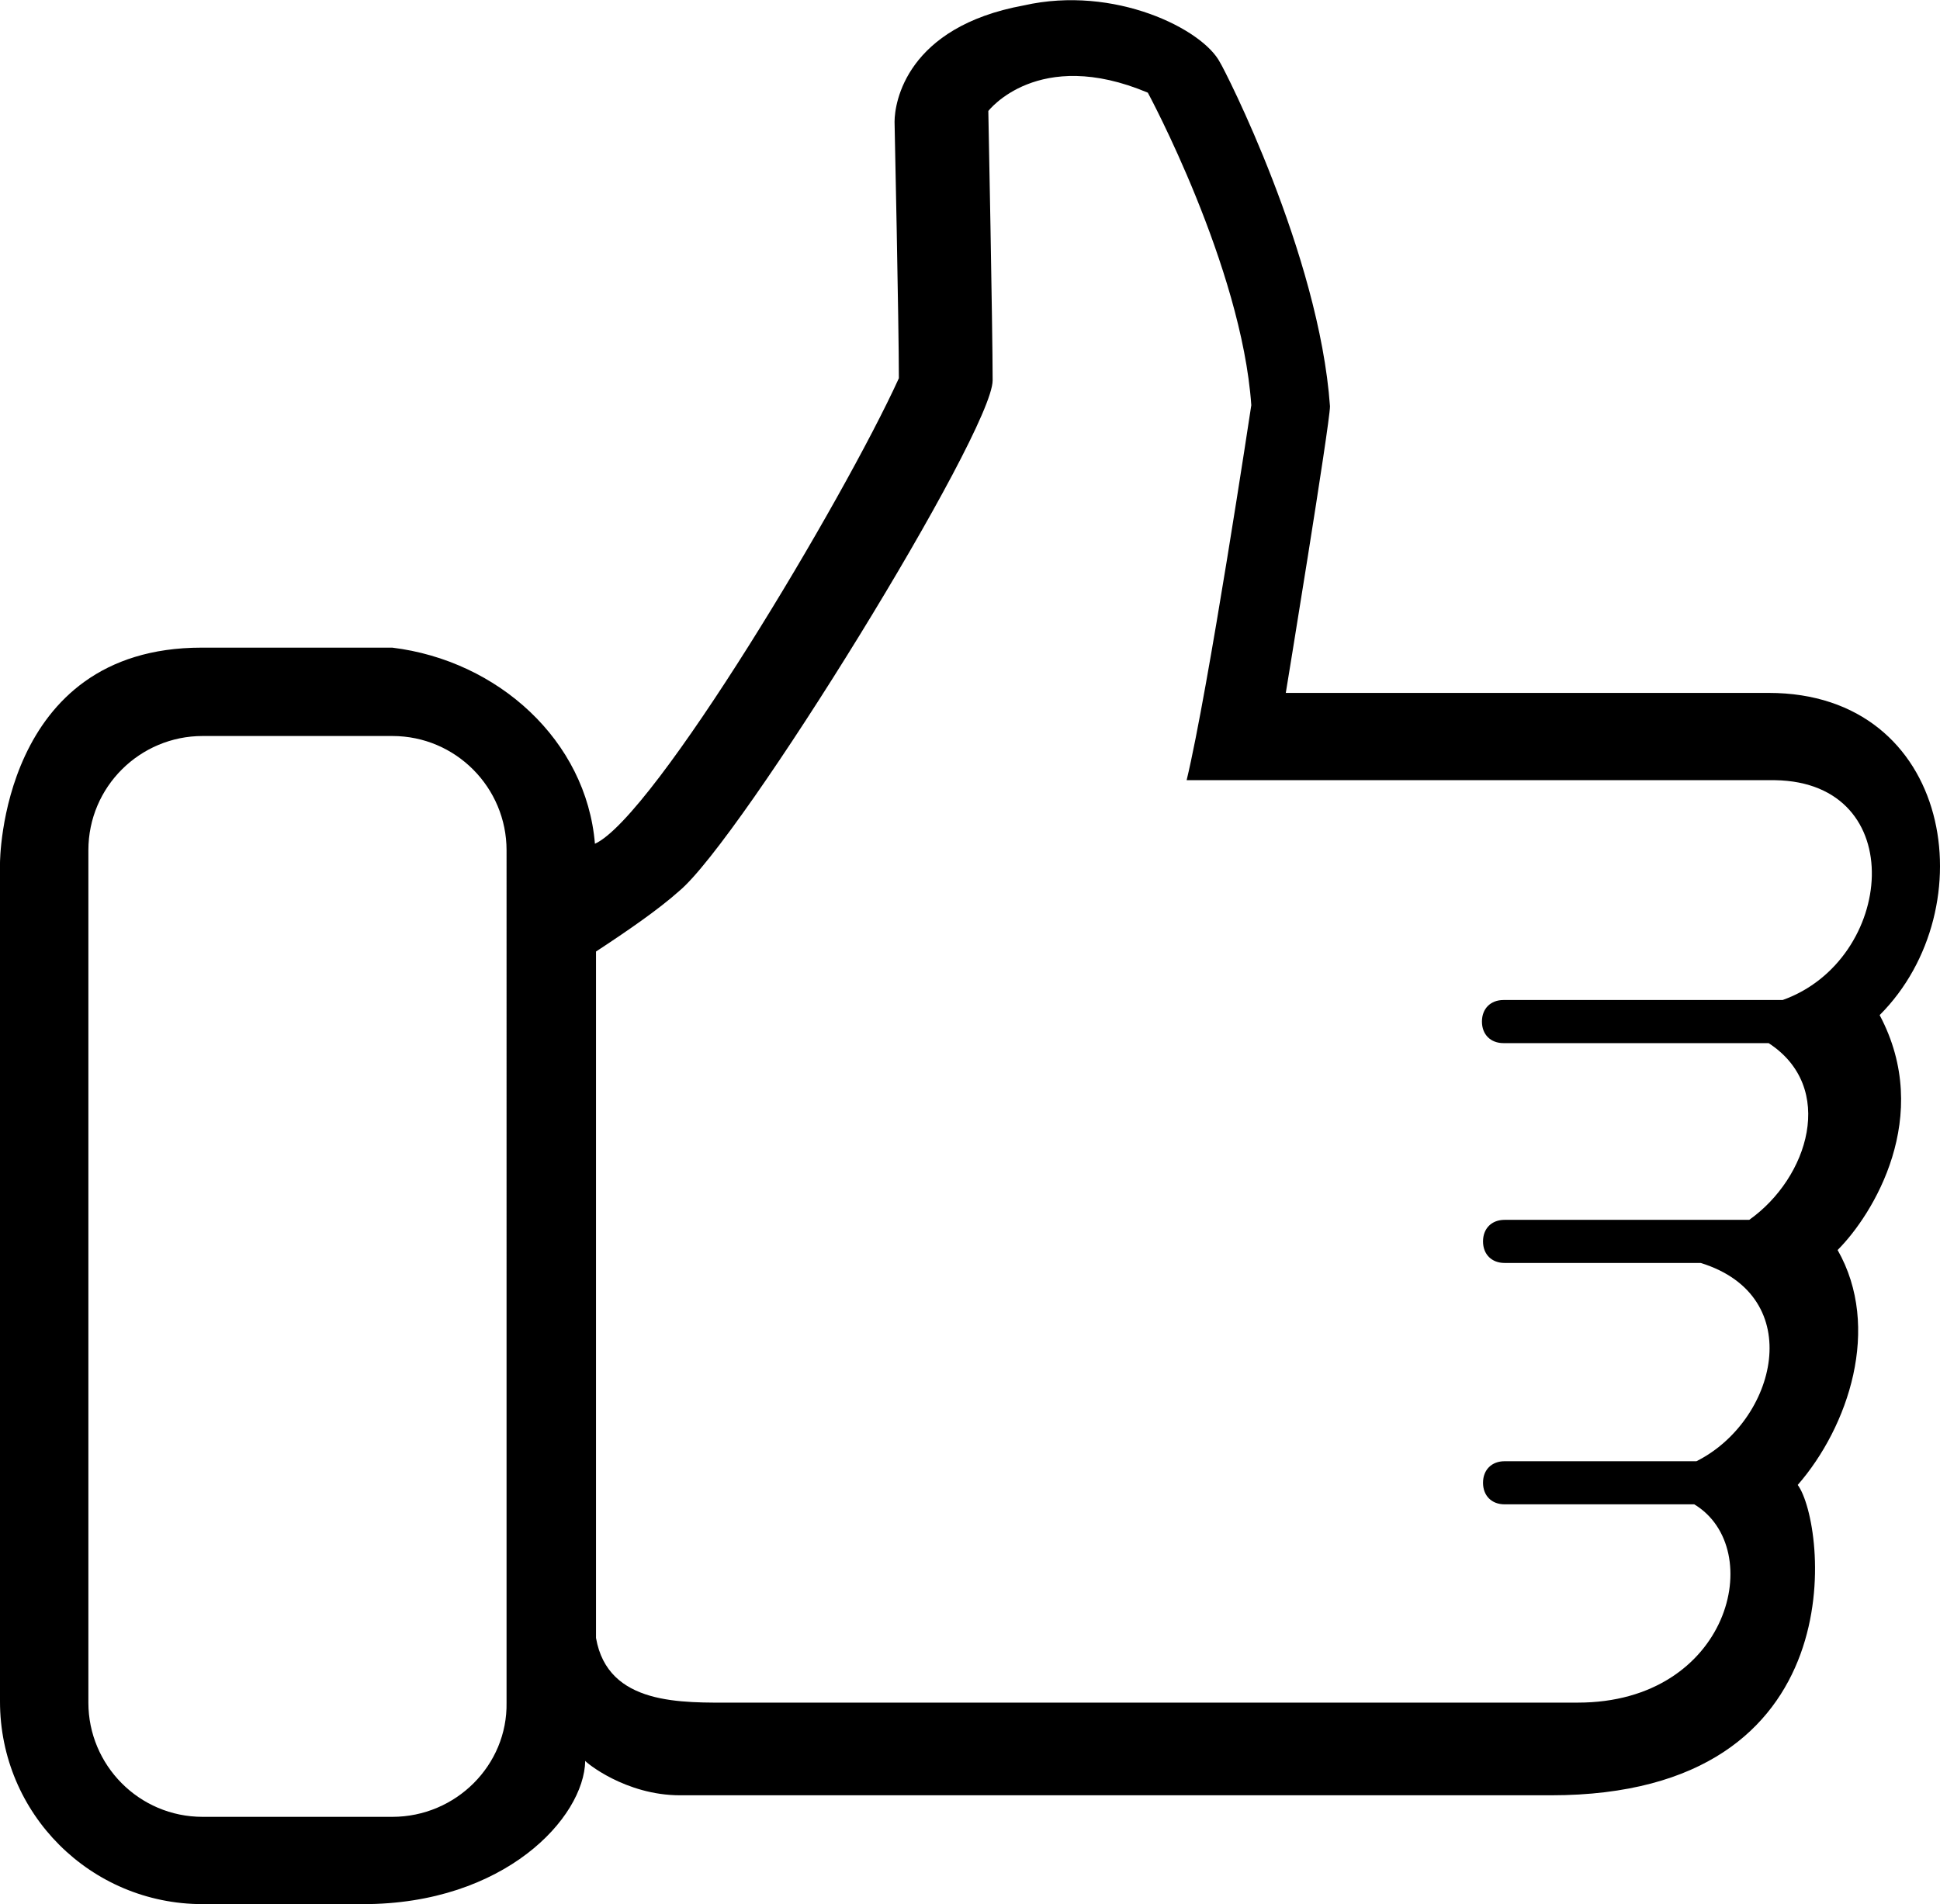
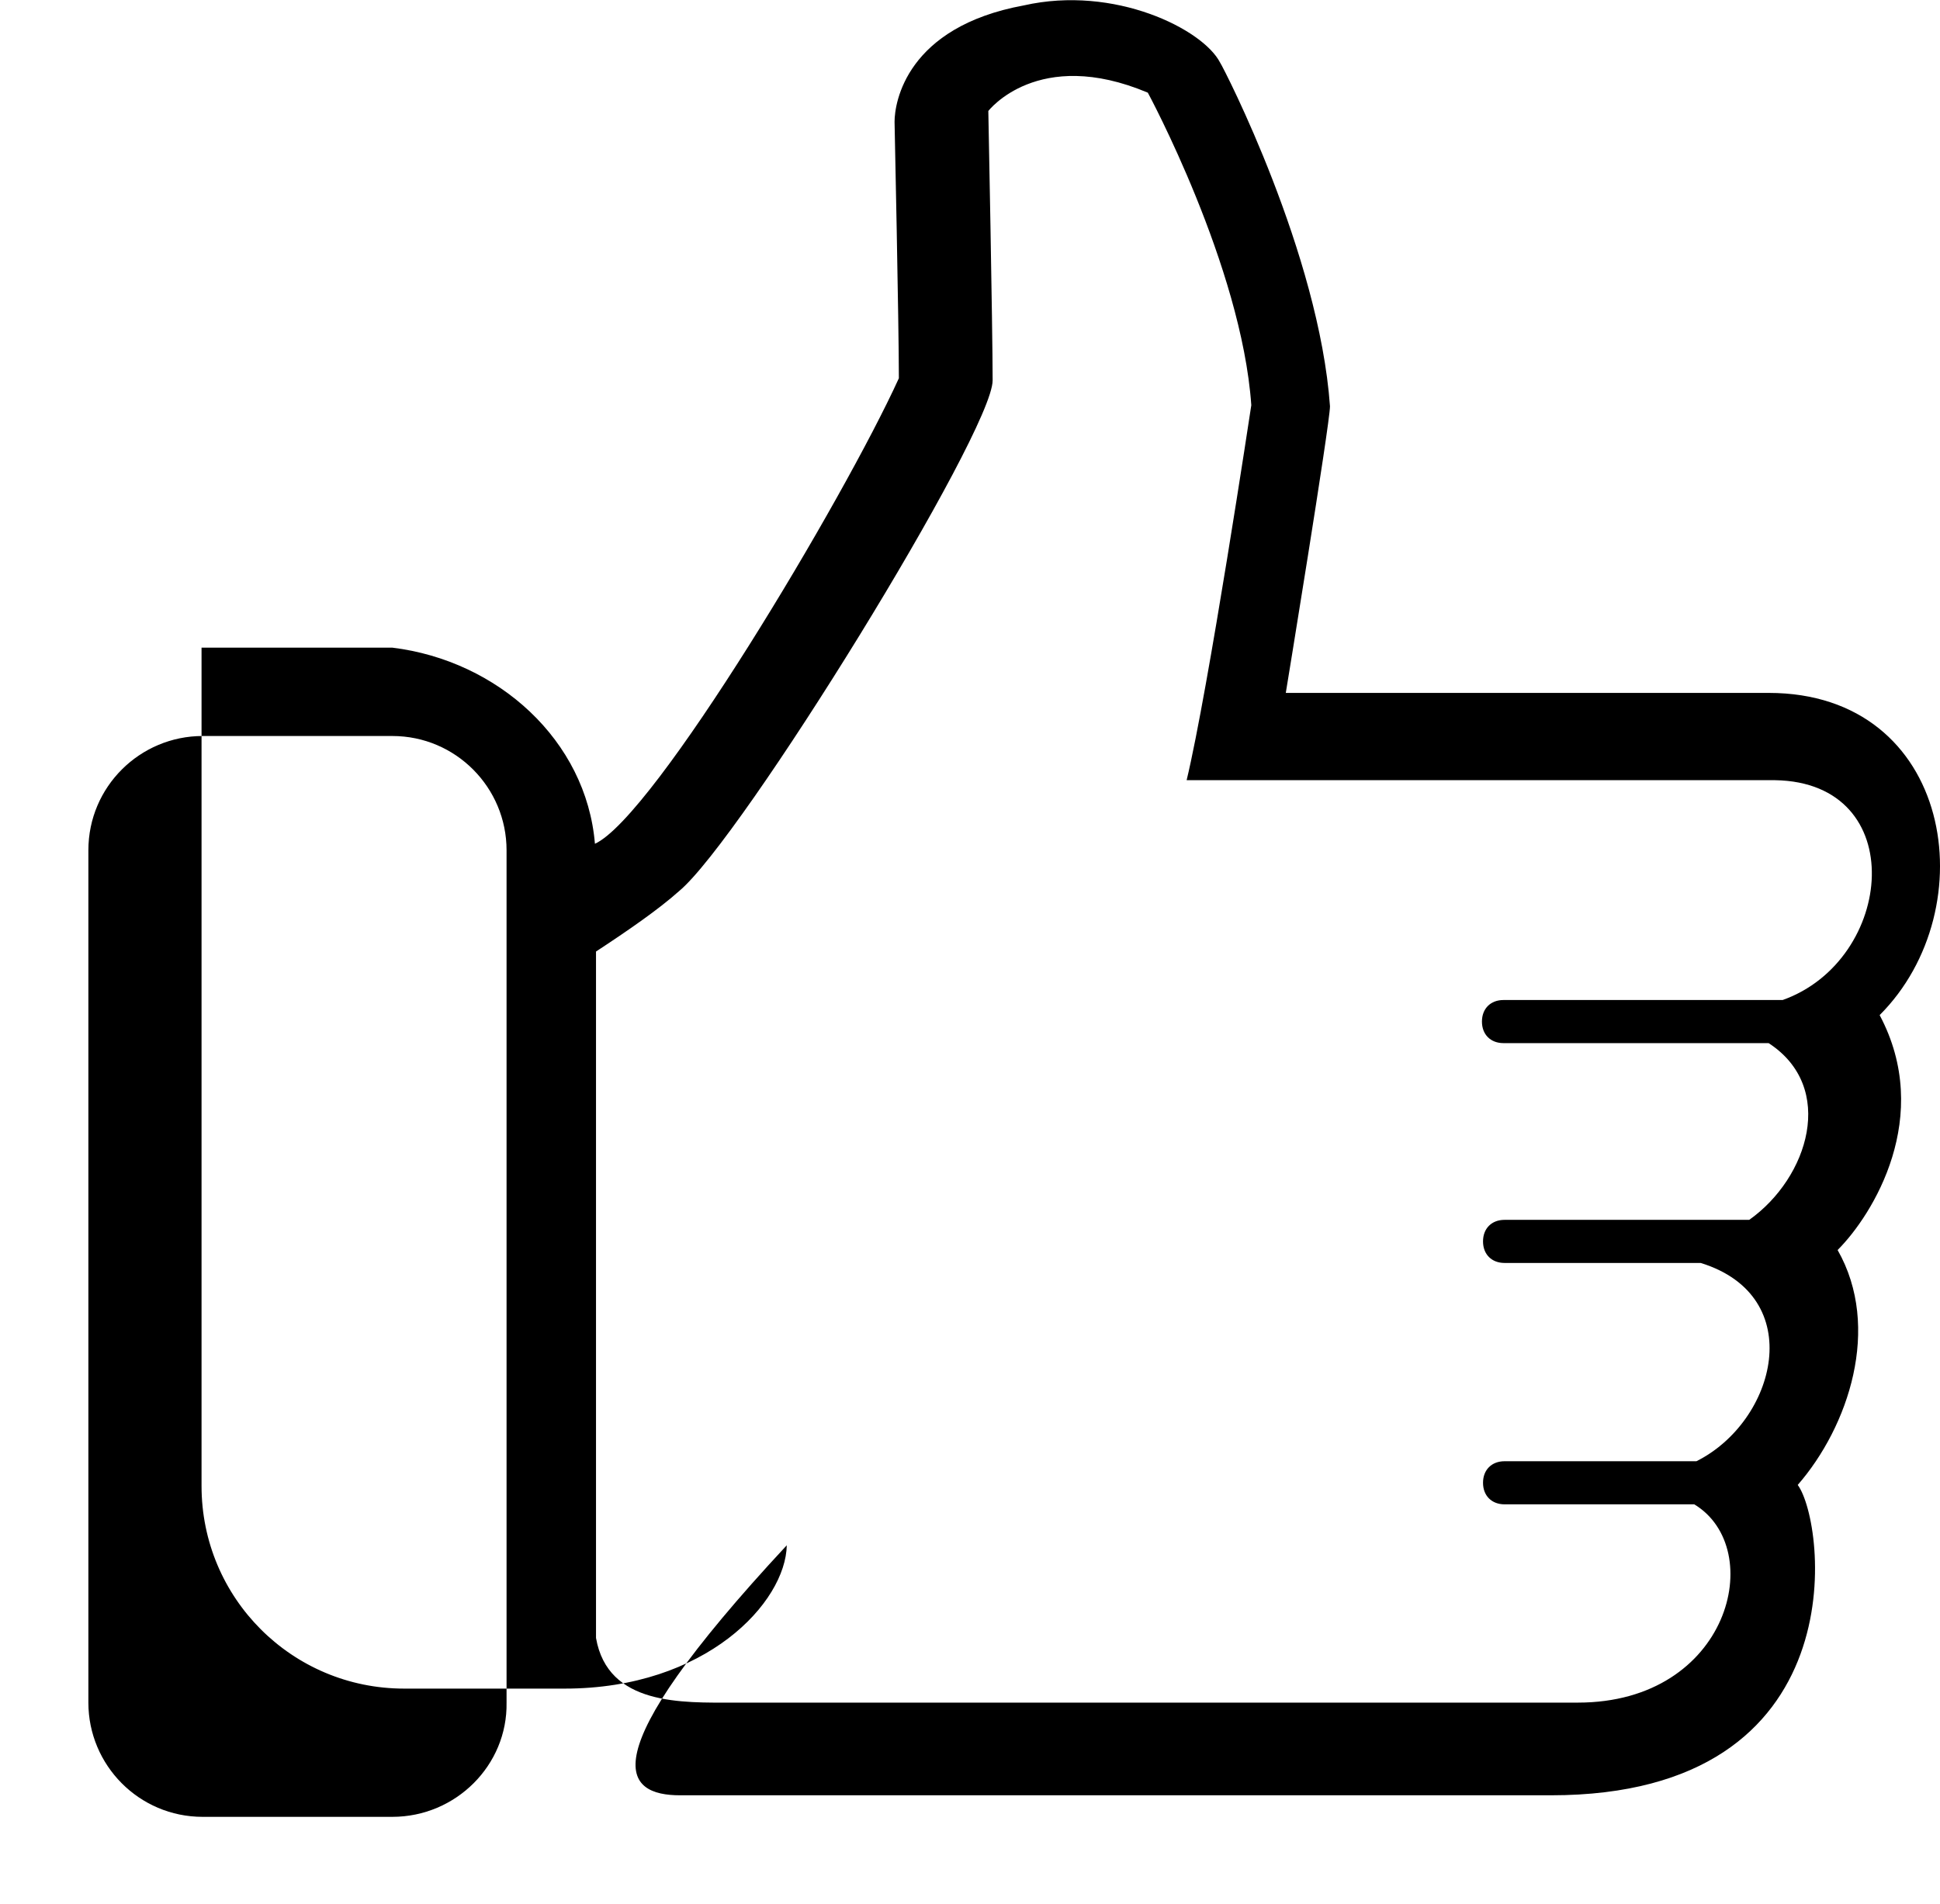
<svg xmlns="http://www.w3.org/2000/svg" id="Layer_1" x="0px" y="0px" viewBox="0 0 180 176.7" style="enable-background:new 0 0 180 176.7;" xml:space="preserve">
  <g>
-     <path d="M63.1,166.6h80.8c28.6,0,25.5-25.3,22.9-28.8c4.7-5.4,7.8-14.6,3.7-21.8c3.3-3.3,8.9-12.4,3.9-21.8  c9.9-9.9,6.8-29.9-10.3-29.9h-44.8c0,0,4.1-25,4.1-26.6c-1-14.1-9.8-31.3-10.2-31.9c-1.6-3.1-9.8-7.2-18.2-5.3  c-10.9,2-12,9-12,10.8c0,0,0.4,18.8,0.4,23.8c-5.1,11.2-22.7,40.7-28.2,43.2c-0.8-9.6-9-17-18.8-18.2H18.7C0,60.1,0,80.1,0,80.1  v77.8c0,10.4,8.4,18.8,18.8,18.8h14.9c13.1,0,20.5-8,20.6-13.3C54.3,163.5,58,166.6,63.1,166.6z M36.4,168.6H18.8  c-5.9,0-10.6-4.8-10.6-10.6V78.9c0-5.9,4.8-10.6,10.6-10.6h17.6c5.9,0,10.6,4.8,10.6,10.6V158C47.1,163.8,42.3,168.6,36.4,168.6z   M165.4,92.8h-25.9c-1.2,0-2,0.8-2,2s0.8,2,2,2h24.6c6.3,4.1,3.7,12.5-1.8,16.4h-22.7c-1.2,0-2,0.8-2,2c0,1.2,0.8,2,2,2h18.2  c10,3.1,7,14.7-0.4,18.4h-17.8c-1.2,0-2,0.8-2,2s0.8,2,2,2h17.6c6.8,4.1,3.3,18.4-10.8,18.4H68.1c-4.8,0-11.7,0.3-12.8-6V88.3  c2.9-1.9,5.8-3.9,7.7-5.6c5.8-4.8,29.1-42.6,29.1-47.4s-0.4-25-0.4-25s4.6-6,14.8-1.7c0,0,8.7,16.1,9.6,29c0,0-4,26.5-6,34.8h54.6  C177.3,72.6,175.8,89.1,165.4,92.8L165.4,92.8z" />
+     <path d="M63.1,166.6h80.8c28.6,0,25.5-25.3,22.9-28.8c4.7-5.4,7.8-14.6,3.7-21.8c3.3-3.3,8.9-12.4,3.9-21.8  c9.9-9.9,6.8-29.9-10.3-29.9h-44.8c0,0,4.1-25,4.1-26.6c-1-14.1-9.8-31.3-10.2-31.9c-1.6-3.1-9.8-7.2-18.2-5.3  c-10.9,2-12,9-12,10.8c0,0,0.4,18.8,0.4,23.8c-5.1,11.2-22.7,40.7-28.2,43.2c-0.8-9.6-9-17-18.8-18.2H18.7v77.8c0,10.4,8.4,18.8,18.8,18.8h14.9c13.1,0,20.5-8,20.6-13.3C54.3,163.5,58,166.6,63.1,166.6z M36.4,168.6H18.8  c-5.9,0-10.6-4.8-10.6-10.6V78.9c0-5.9,4.8-10.6,10.6-10.6h17.6c5.9,0,10.6,4.8,10.6,10.6V158C47.1,163.8,42.3,168.6,36.4,168.6z   M165.4,92.8h-25.9c-1.2,0-2,0.8-2,2s0.8,2,2,2h24.6c6.3,4.1,3.7,12.5-1.8,16.4h-22.7c-1.2,0-2,0.8-2,2c0,1.2,0.8,2,2,2h18.2  c10,3.1,7,14.7-0.4,18.4h-17.8c-1.2,0-2,0.8-2,2s0.8,2,2,2h17.6c6.8,4.1,3.3,18.4-10.8,18.4H68.1c-4.8,0-11.7,0.3-12.8-6V88.3  c2.9-1.9,5.8-3.9,7.7-5.6c5.8-4.8,29.1-42.6,29.1-47.4s-0.4-25-0.4-25s4.6-6,14.8-1.7c0,0,8.7,16.1,9.6,29c0,0-4,26.5-6,34.8h54.6  C177.3,72.6,175.8,89.1,165.4,92.8L165.4,92.8z" />
  </g>
</svg>